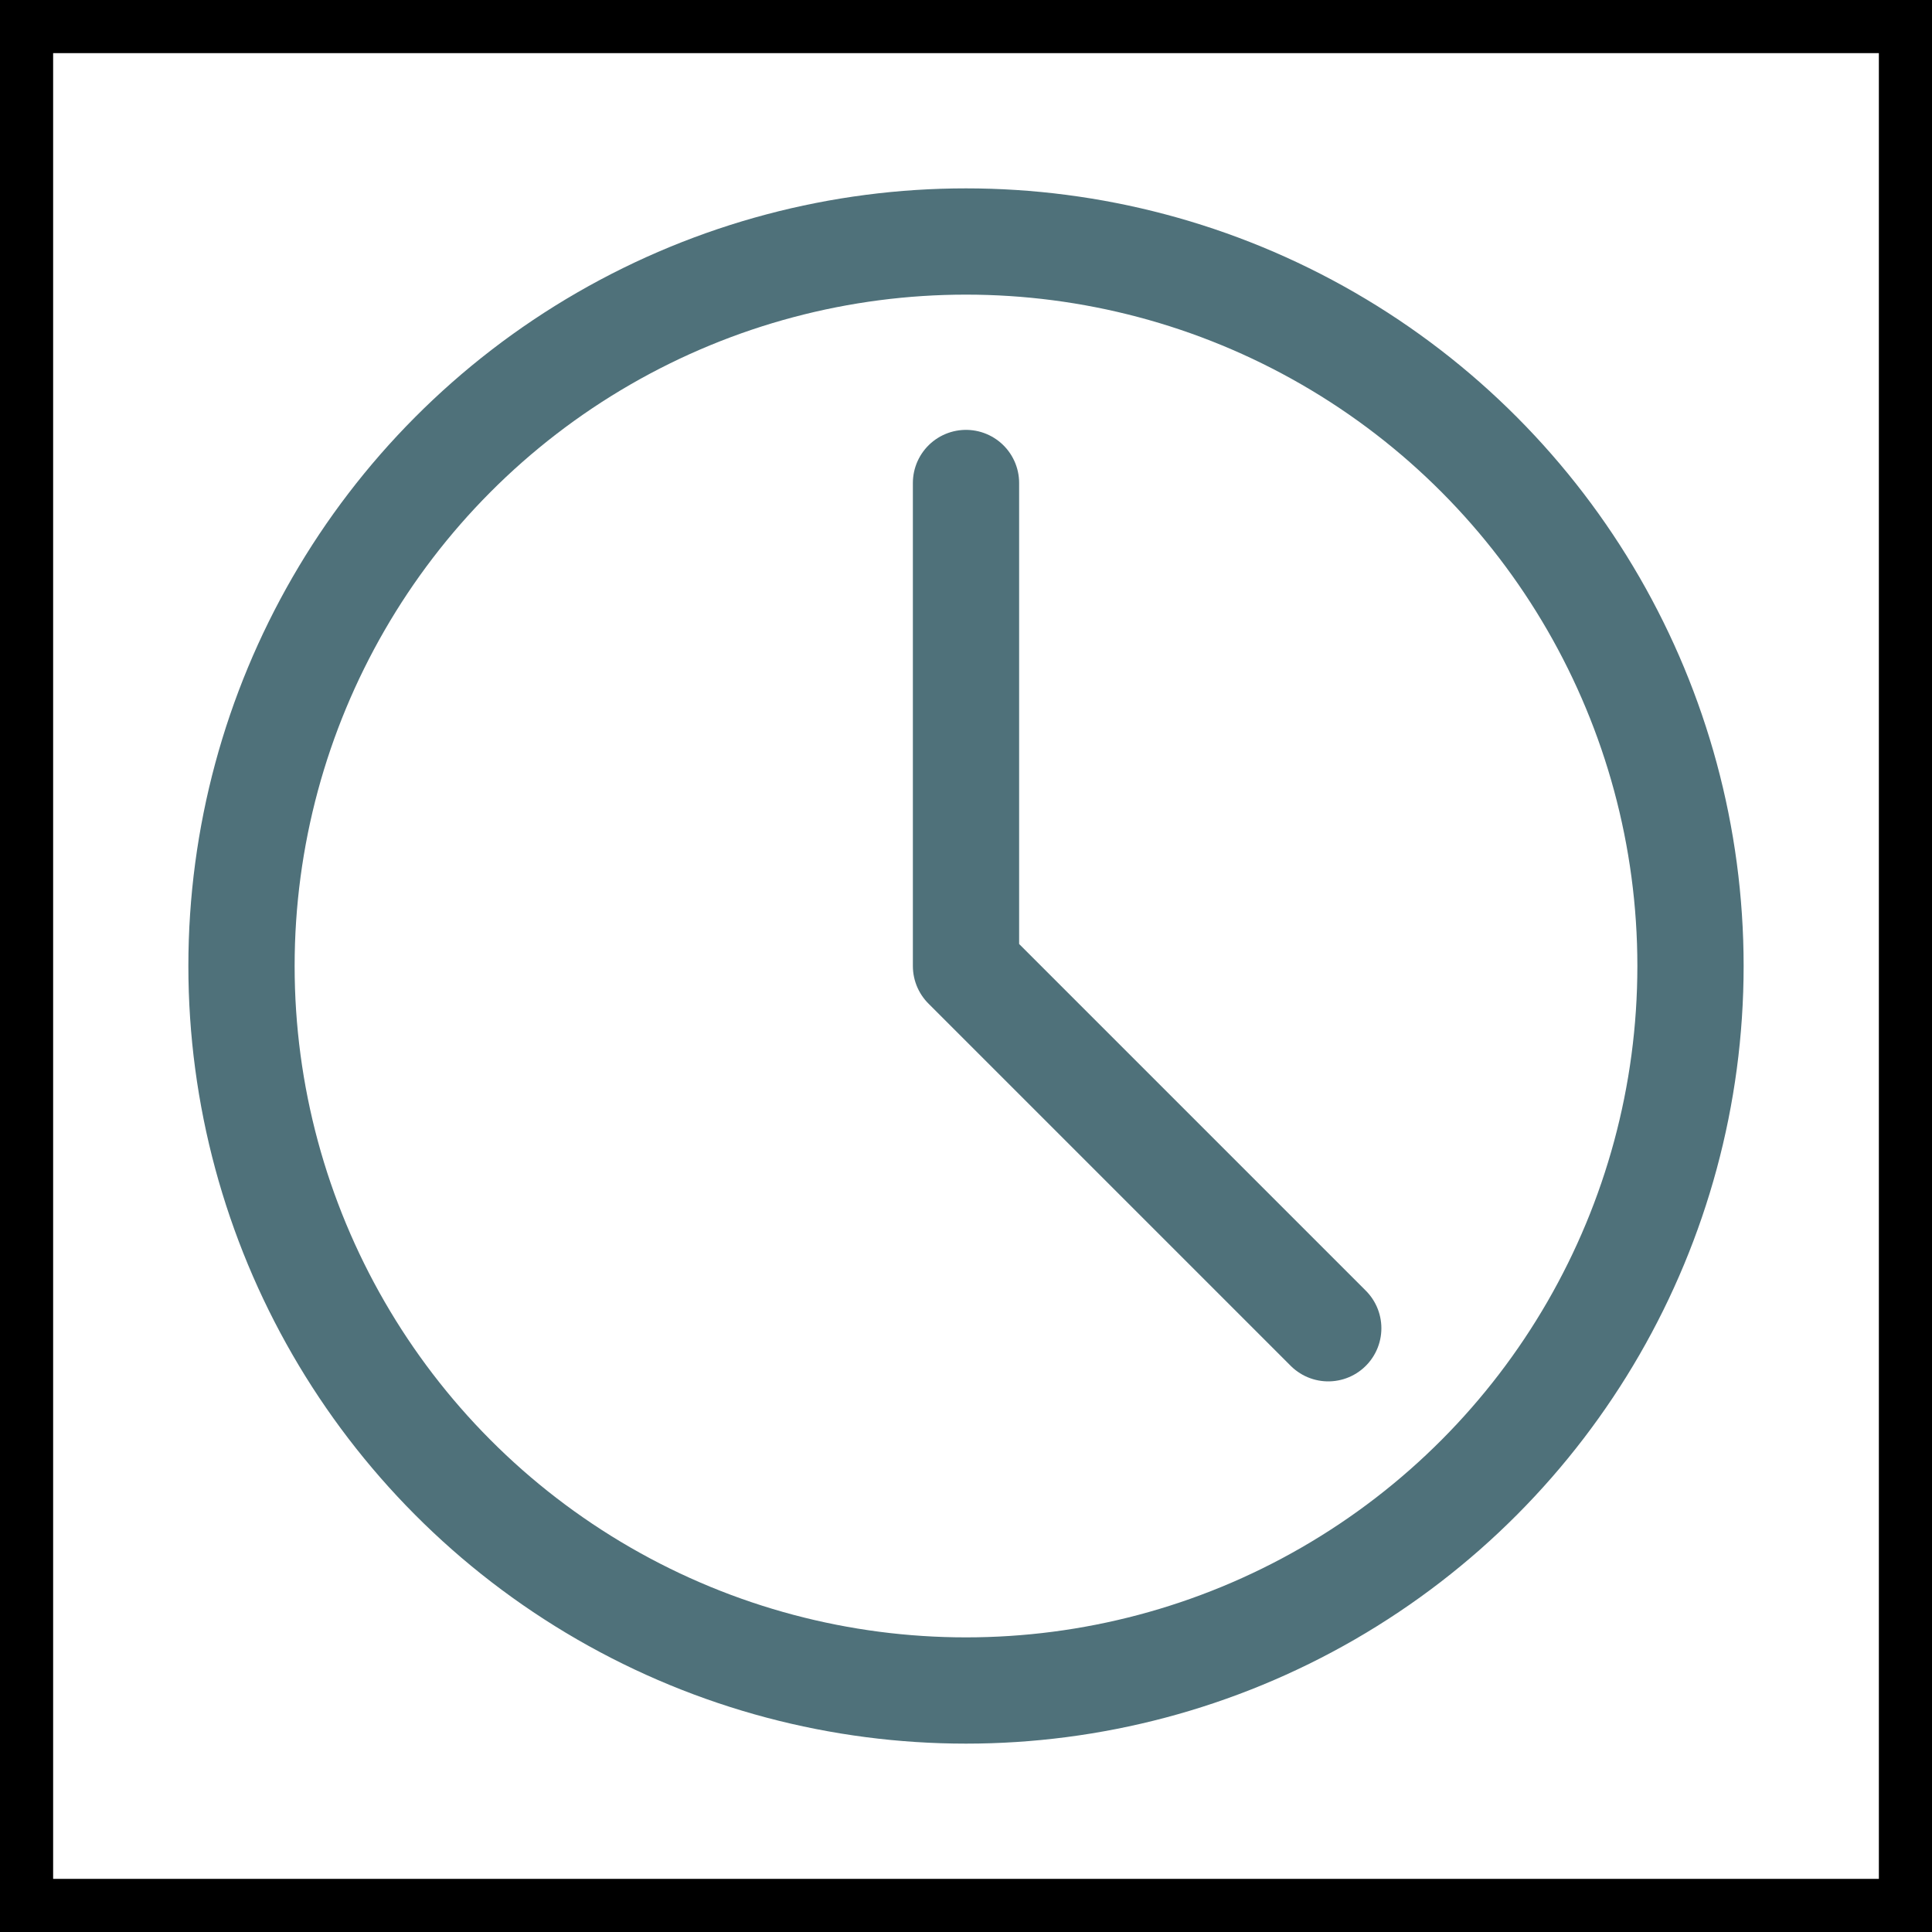
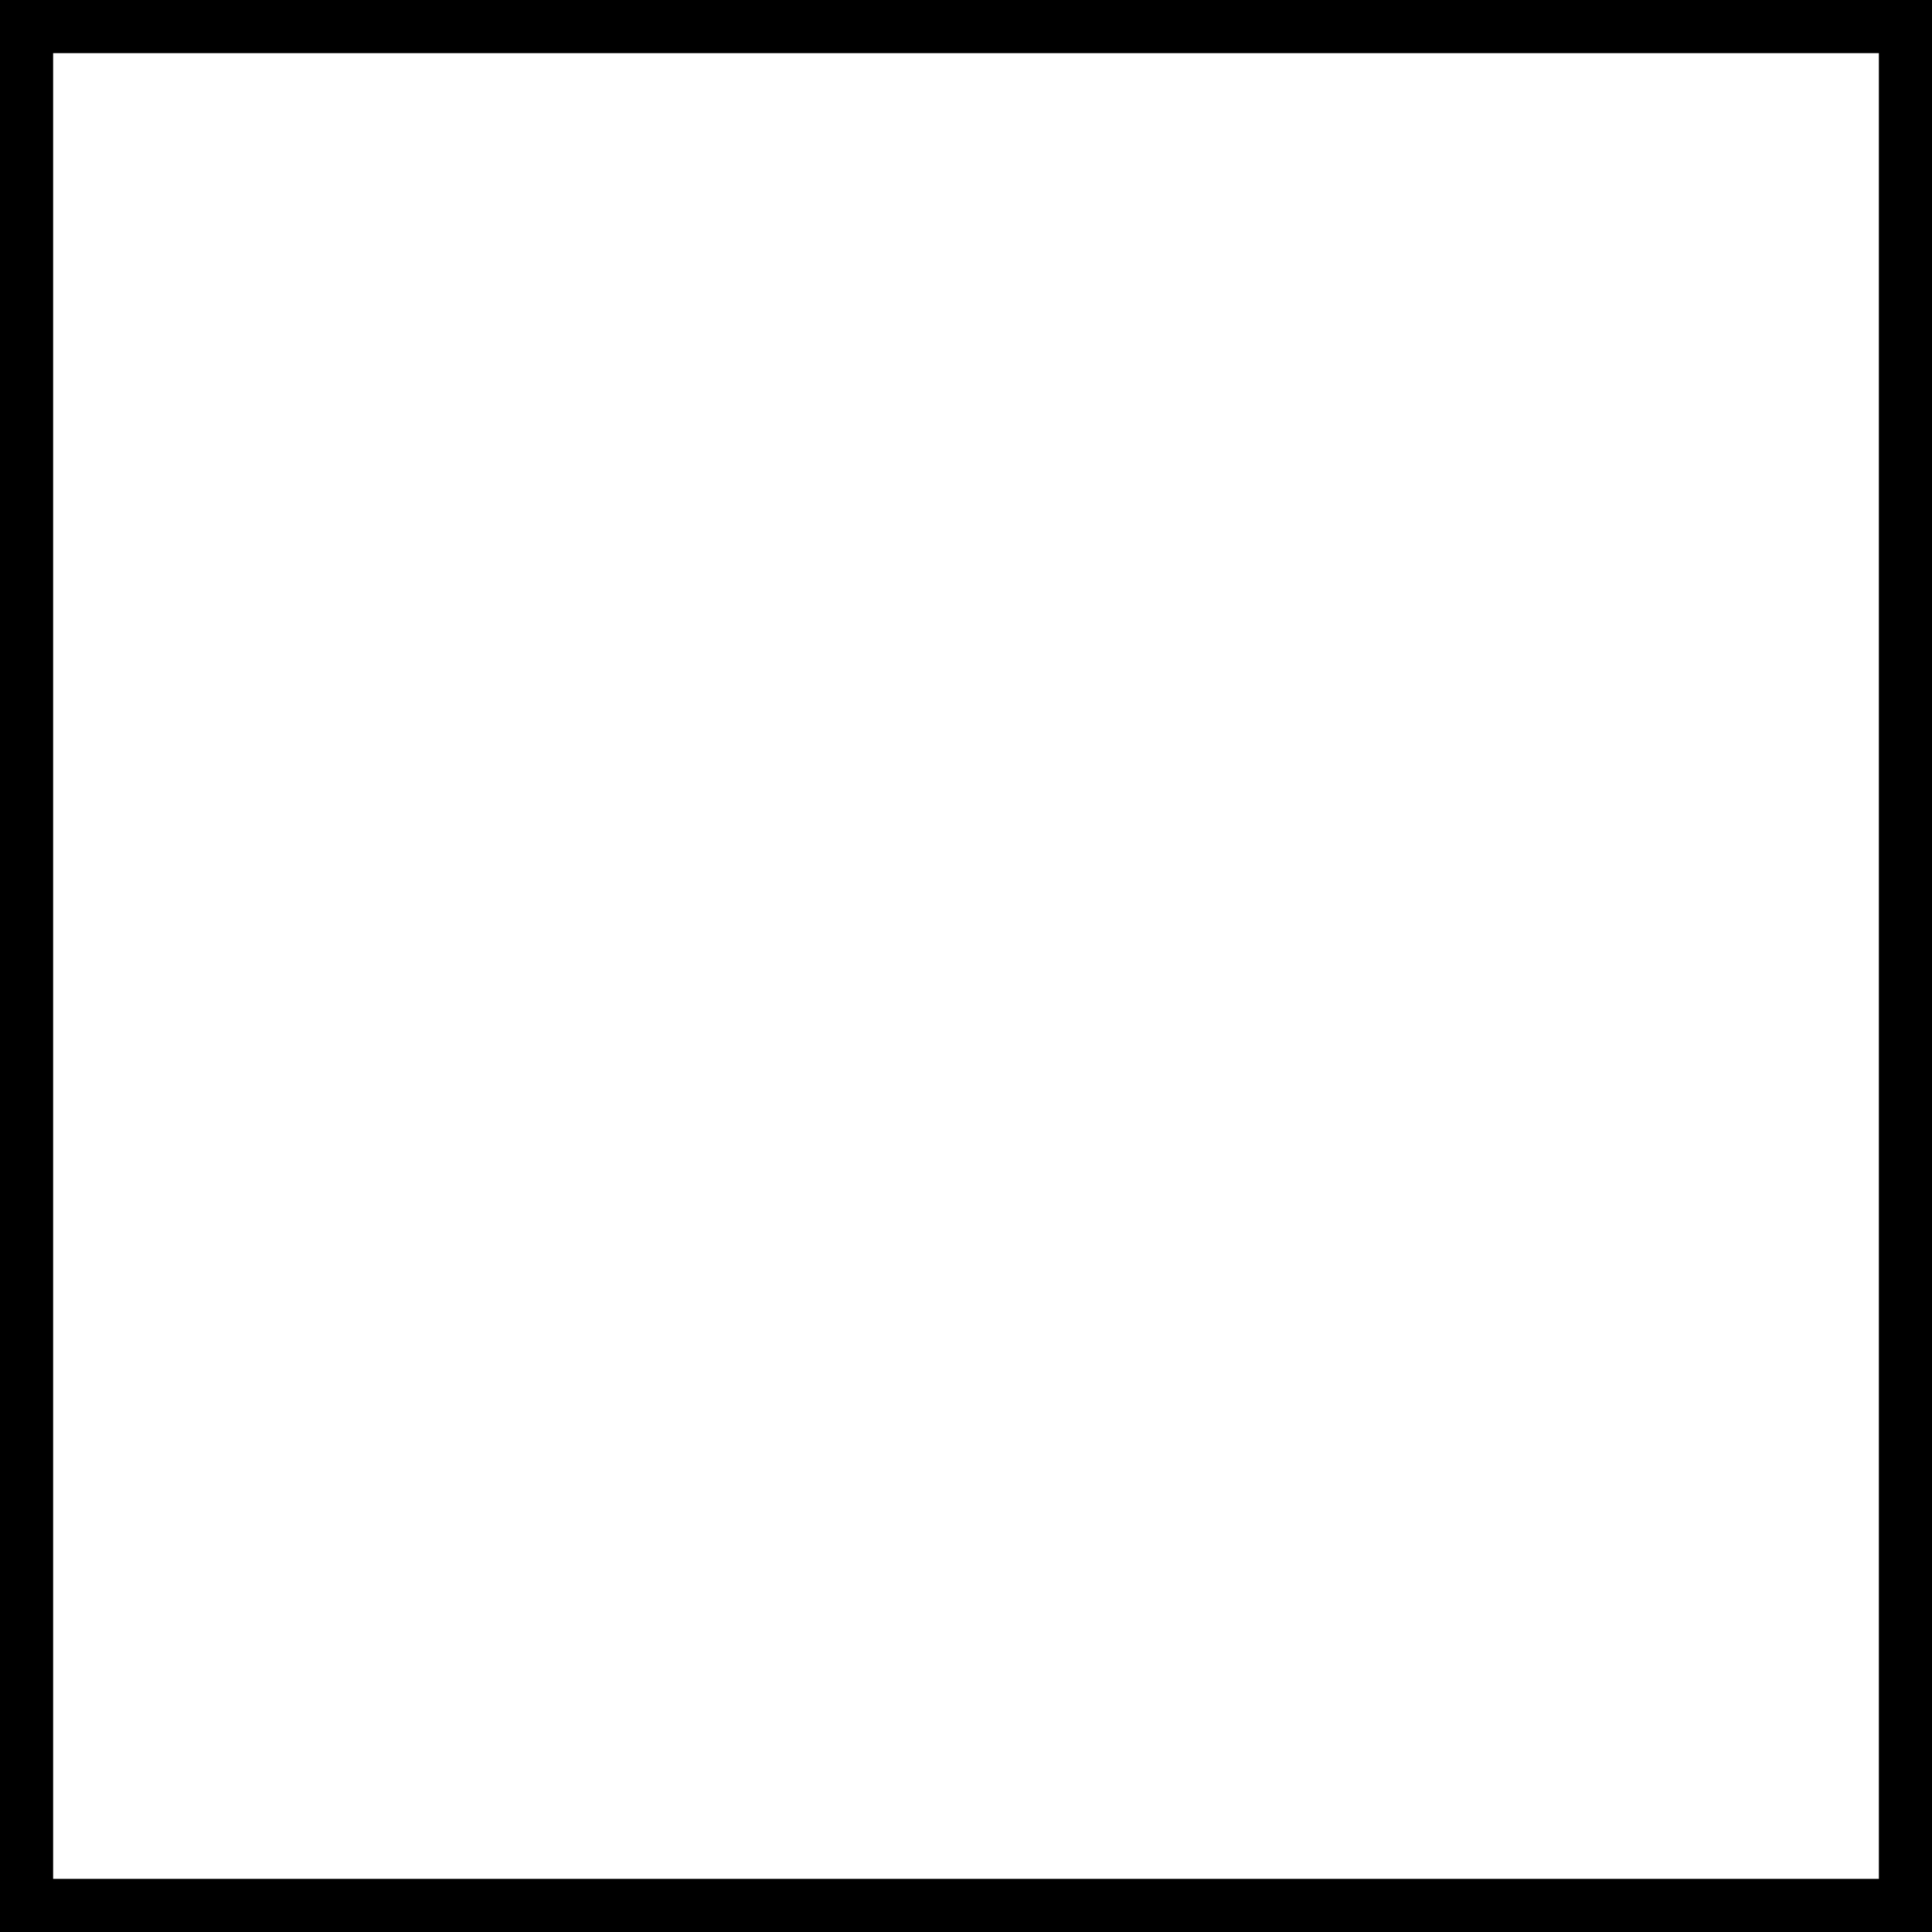
<svg xmlns="http://www.w3.org/2000/svg" width="800px" height="800px" viewBox="0 0 24 24" fill="none" stroke="#" stroke-width="1.32">
  <rect x="0" y="0" width="24" height="24" fill="#333333" stroke="none" />
  <g id="SVGRepo_bgCarrier" stroke-width="0" />
  <g id="SVGRepo_tracerCarrier" stroke-linecap="round" stroke-linejoin="round" />
  <g id="SVGRepo_iconCarrier">
    <rect width="24" height="24" fill="white" />
-     <circle cx="12" cy="12" r="9" stroke="#4F717A" stroke-linecap="round" stroke-linejoin="round" />
-     <path d="M12 6V12L16.5 16.5" stroke="#4F717A" stroke-linecap="round" stroke-linejoin="round" />
  </g>
</svg>